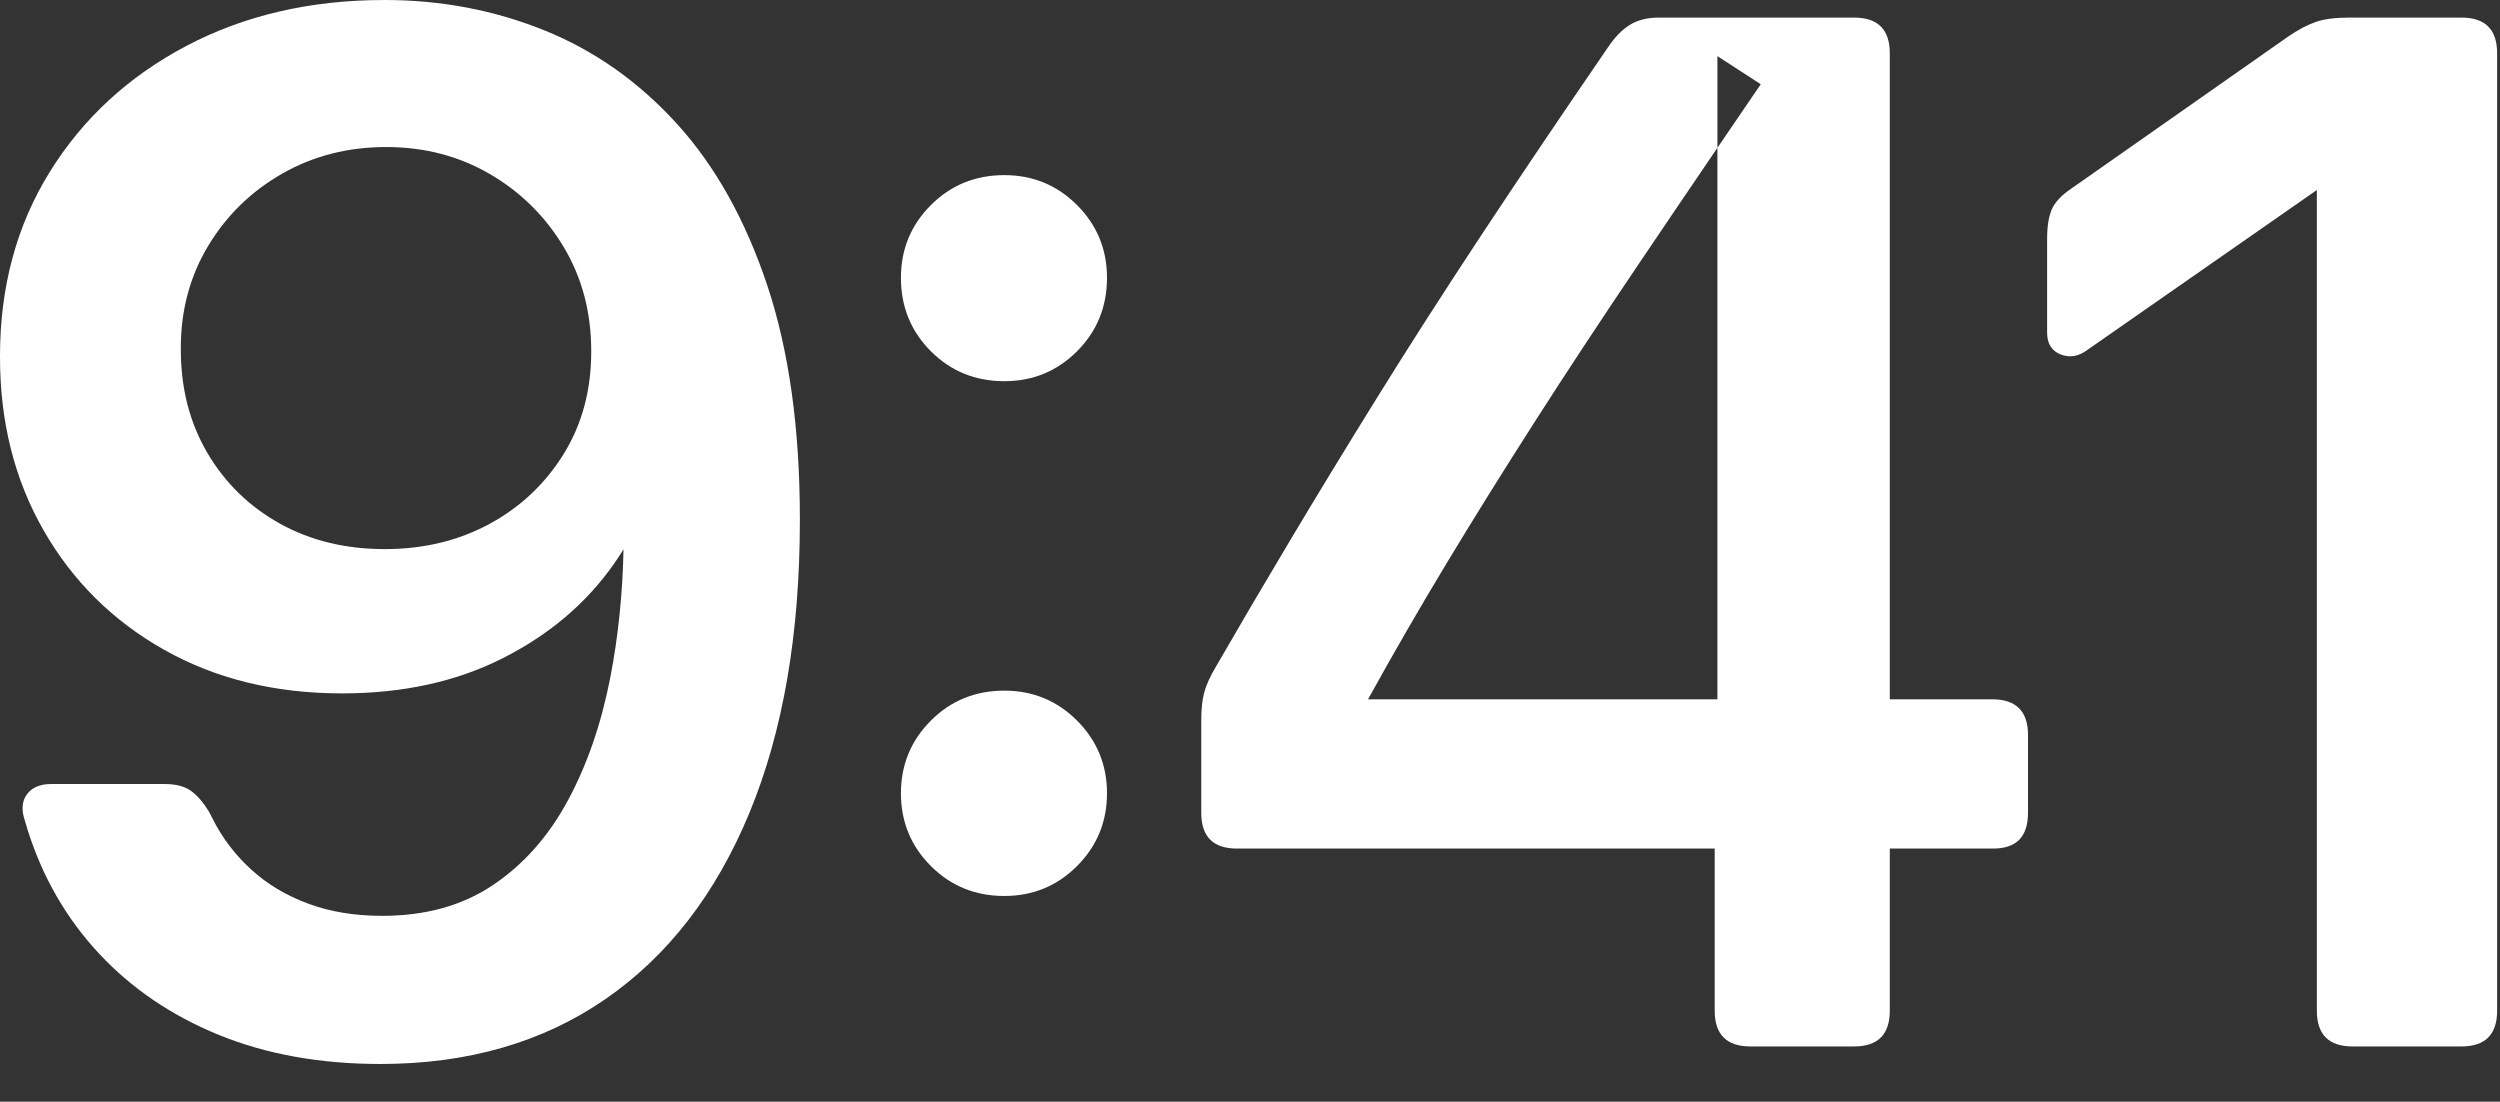
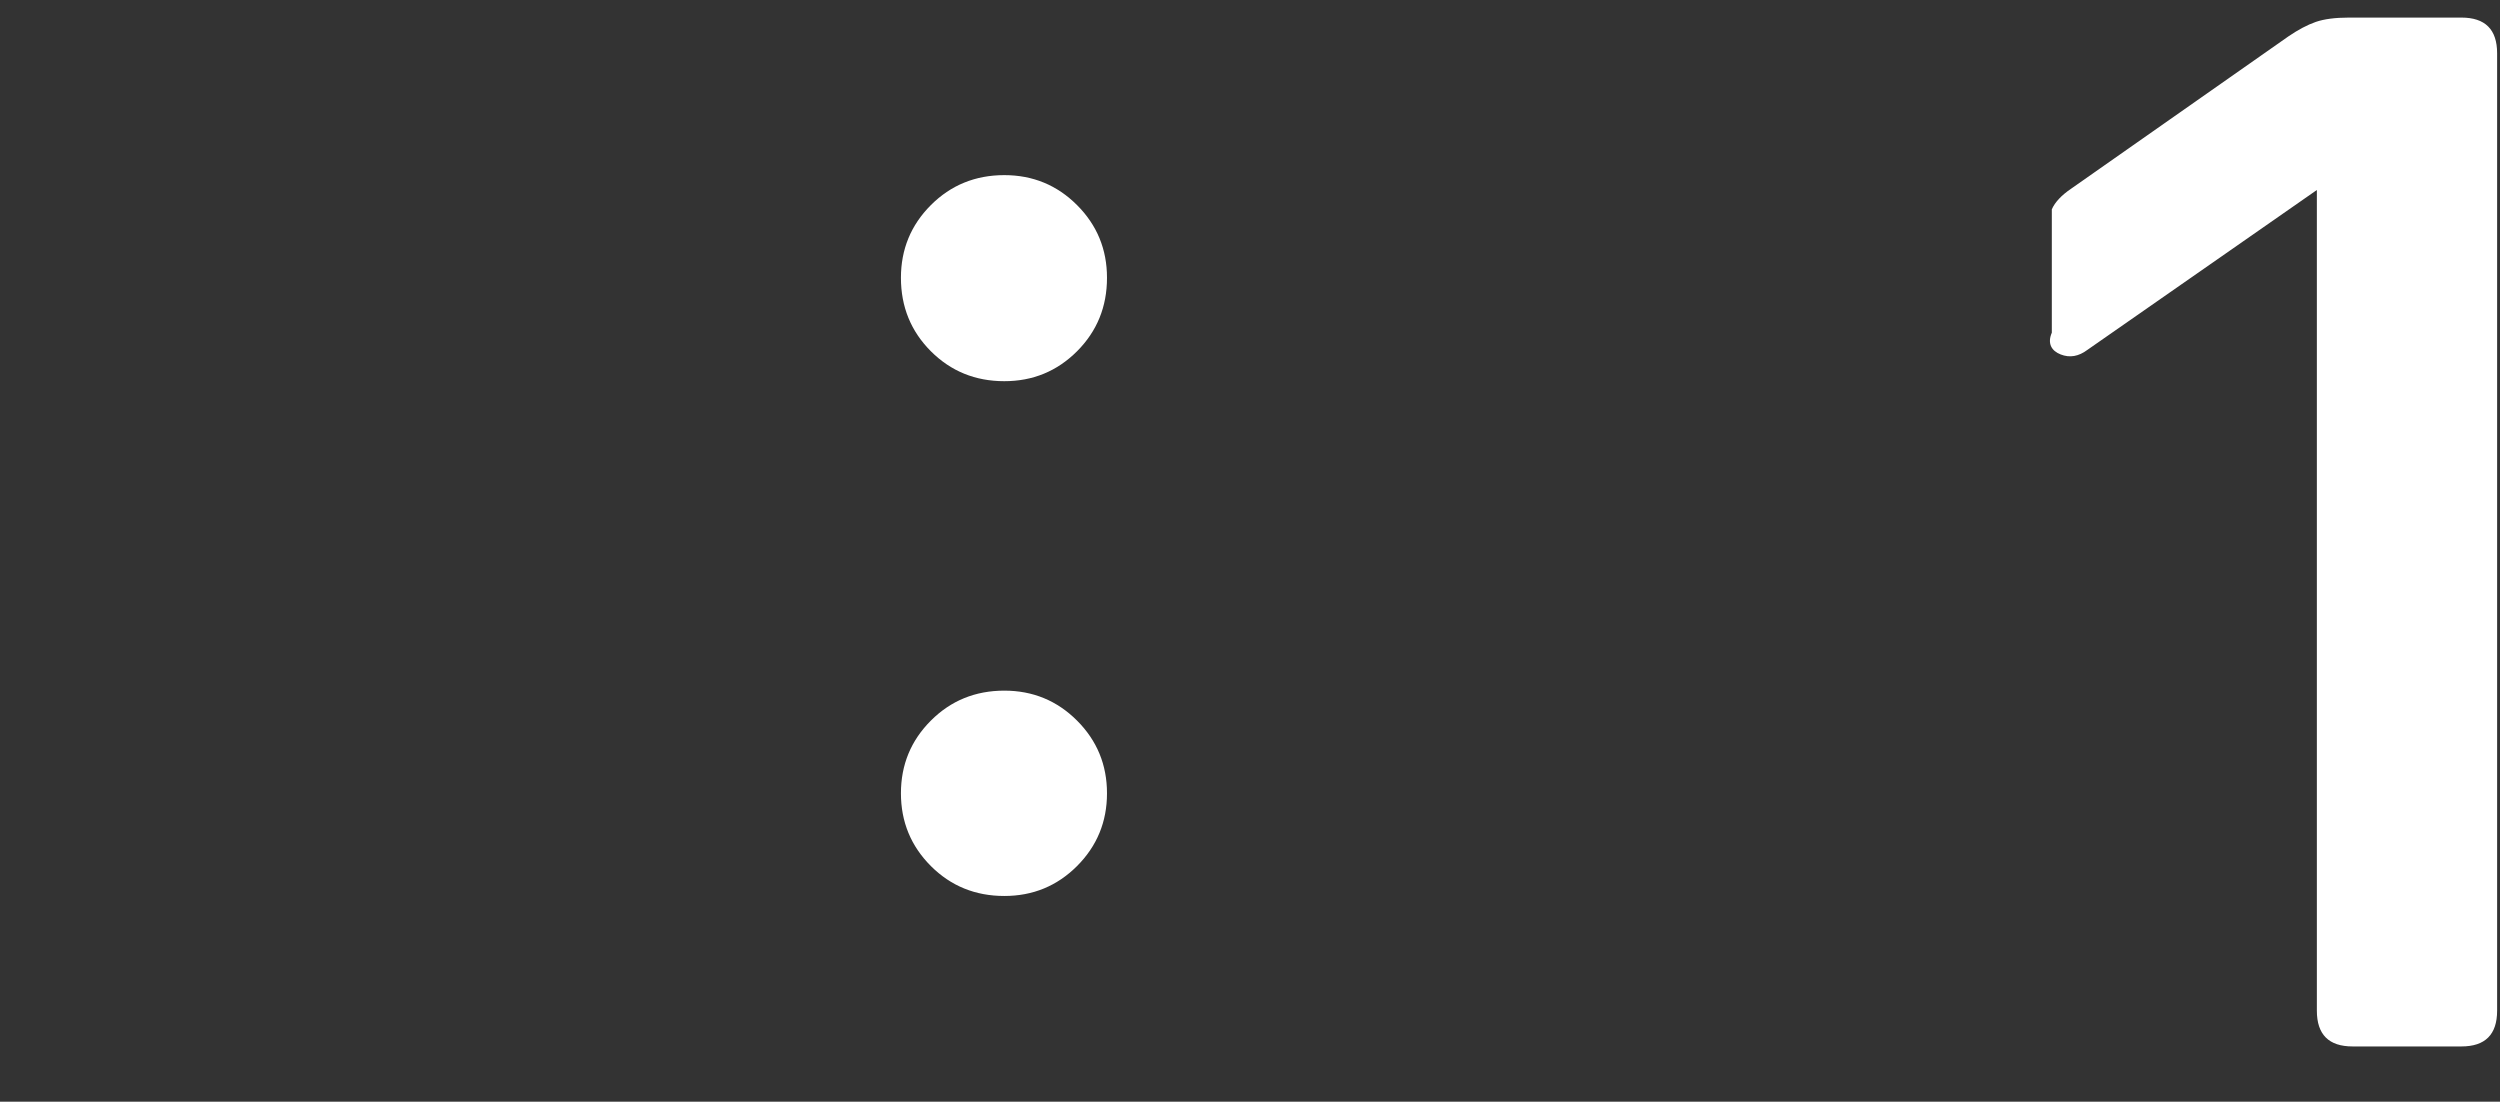
<svg xmlns="http://www.w3.org/2000/svg" fill="none" height="100%" overflow="visible" preserveAspectRatio="none" style="display: block;" viewBox="0 0 59 26" width="100%">
  <rect x="0" y="0" width="59" height="26" fill="#333333" stroke="none" />
  <g id="9:41">
-     <path clip-rule="evenodd" d="M4.401 1.082C5.77 0.361 7.328 0 9.077 0C10.411 0 11.67 0.24 12.854 0.719C14.038 1.198 15.082 1.936 15.984 2.931C16.886 3.927 17.594 5.195 18.108 6.736C18.621 8.276 18.877 10.114 18.877 12.248V12.276C18.877 14.959 18.481 17.26 17.689 19.177C16.897 21.094 15.762 22.563 14.283 23.582C12.805 24.601 11.036 25.11 8.976 25.11C7.56 25.11 6.292 24.882 5.172 24.427C4.052 23.971 3.108 23.33 2.338 22.505C1.568 21.679 1.007 20.708 0.654 19.592L0.593 19.386C0.5 19.123 0.515 18.91 0.635 18.747C0.755 18.585 0.945 18.503 1.204 18.503H3.89C4.154 18.503 4.36 18.558 4.509 18.666C4.657 18.774 4.798 18.936 4.931 19.153L5.02 19.327C5.249 19.781 5.553 20.18 5.932 20.524C6.31 20.869 6.758 21.136 7.276 21.327C7.793 21.519 8.374 21.614 9.021 21.614C10.042 21.614 10.913 21.372 11.634 20.887C12.355 20.403 12.944 19.739 13.399 18.897C13.854 18.055 14.188 17.089 14.401 15.999C14.589 15.034 14.694 14.022 14.715 12.963C14.643 13.081 14.566 13.197 14.486 13.312C13.835 14.238 12.963 14.978 11.868 15.532C10.774 16.087 9.507 16.364 8.07 16.364C6.49 16.364 5.092 16.021 3.877 15.337C2.662 14.652 1.712 13.711 1.027 12.513C0.342 11.316 0 9.956 0 8.433V8.405C0 6.769 0.391 5.32 1.174 4.058C1.957 2.795 3.033 1.803 4.401 1.082ZM11.56 4.107C10.831 3.683 10.016 3.47 9.116 3.47C8.211 3.47 7.394 3.679 6.663 4.096C5.932 4.513 5.35 5.079 4.917 5.796C4.484 6.512 4.267 7.319 4.267 8.215V8.244C4.267 9.163 4.476 9.978 4.894 10.689C5.312 11.399 5.882 11.955 6.605 12.357C7.328 12.758 8.154 12.959 9.081 12.959C9.997 12.959 10.822 12.76 11.555 12.363C12.287 11.965 12.87 11.414 13.304 10.712C13.737 10.009 13.953 9.205 13.953 8.301V8.284C13.953 7.372 13.737 6.555 13.304 5.83C12.87 5.106 12.289 4.532 11.56 4.107Z" fill="white" fill-rule="evenodd" />
    <path clip-rule="evenodd" d="M25.418 8.29C24.947 8.761 24.375 8.996 23.702 8.996C23.018 8.996 22.44 8.761 21.969 8.29C21.498 7.818 21.262 7.241 21.262 6.556C21.262 5.883 21.498 5.311 21.969 4.84C22.44 4.369 23.018 4.133 23.702 4.133C24.375 4.133 24.947 4.369 25.418 4.84C25.889 5.311 26.125 5.883 26.125 6.556C26.125 7.241 25.889 7.818 25.418 8.29ZM25.418 20.439C24.947 20.91 24.375 21.145 23.702 21.145C23.018 21.145 22.44 20.91 21.969 20.439C21.498 19.967 21.262 19.395 21.262 18.722C21.262 18.049 21.498 17.477 21.969 17.006C22.44 16.535 23.018 16.299 23.702 16.299C24.375 16.299 24.947 16.535 25.418 17.006C25.889 17.477 26.125 18.049 26.125 18.722C26.125 19.395 25.889 19.967 25.418 20.439Z" fill="white" fill-rule="evenodd" />
-     <path clip-rule="evenodd" d="M43.756 24.696H41.31C40.748 24.696 40.467 24.415 40.467 23.853V20.026H29.192C28.631 20.026 28.35 19.745 28.35 19.183V16.98C28.35 16.733 28.373 16.521 28.419 16.345C28.465 16.169 28.559 15.963 28.7 15.726C29.25 14.772 29.838 13.772 30.462 12.727C31.086 11.682 31.765 10.568 32.499 9.385C33.232 8.203 34.049 6.929 34.949 5.565C35.849 4.201 36.849 2.719 37.947 1.119C38.11 0.875 38.284 0.697 38.469 0.584C38.654 0.471 38.88 0.415 39.146 0.415H43.756C44.318 0.415 44.599 0.696 44.599 1.257V16.504H47.018C47.58 16.504 47.861 16.785 47.861 17.347V19.183C47.861 19.745 47.587 20.026 47.041 20.026H44.599V23.853C44.599 24.415 44.318 24.696 43.756 24.696ZM34.138 13.296C33.493 14.366 32.875 15.435 32.285 16.504H40.531V3.488C40.863 3.001 41.204 2.501 41.554 1.988L40.531 1.325V3.488C39.867 4.464 39.241 5.387 38.653 6.26C37.77 7.568 36.959 8.8 36.218 9.957C35.477 11.114 34.784 12.227 34.138 13.296Z" fill="white" fill-rule="evenodd" />
-     <path d="M55.521 24.696H58.09C58.651 24.696 58.932 24.415 58.932 23.853V1.257C58.932 0.696 58.651 0.415 58.09 0.415H55.434C55.112 0.415 54.851 0.449 54.653 0.517C54.455 0.586 54.239 0.7 54.006 0.859L48.879 4.453C48.649 4.609 48.497 4.772 48.423 4.94C48.349 5.109 48.312 5.341 48.312 5.638V7.851C48.312 8.11 48.419 8.282 48.632 8.365C48.845 8.449 49.055 8.413 49.263 8.257L54.678 4.484V23.853C54.678 24.415 54.959 24.696 55.521 24.696Z" fill="white" />
+     <path d="M55.521 24.696H58.09C58.651 24.696 58.932 24.415 58.932 23.853V1.257C58.932 0.696 58.651 0.415 58.09 0.415H55.434C55.112 0.415 54.851 0.449 54.653 0.517C54.455 0.586 54.239 0.7 54.006 0.859L48.879 4.453C48.649 4.609 48.497 4.772 48.423 4.94V7.851C48.312 8.11 48.419 8.282 48.632 8.365C48.845 8.449 49.055 8.413 49.263 8.257L54.678 4.484V23.853C54.678 24.415 54.959 24.696 55.521 24.696Z" fill="white" />
  </g>
</svg>